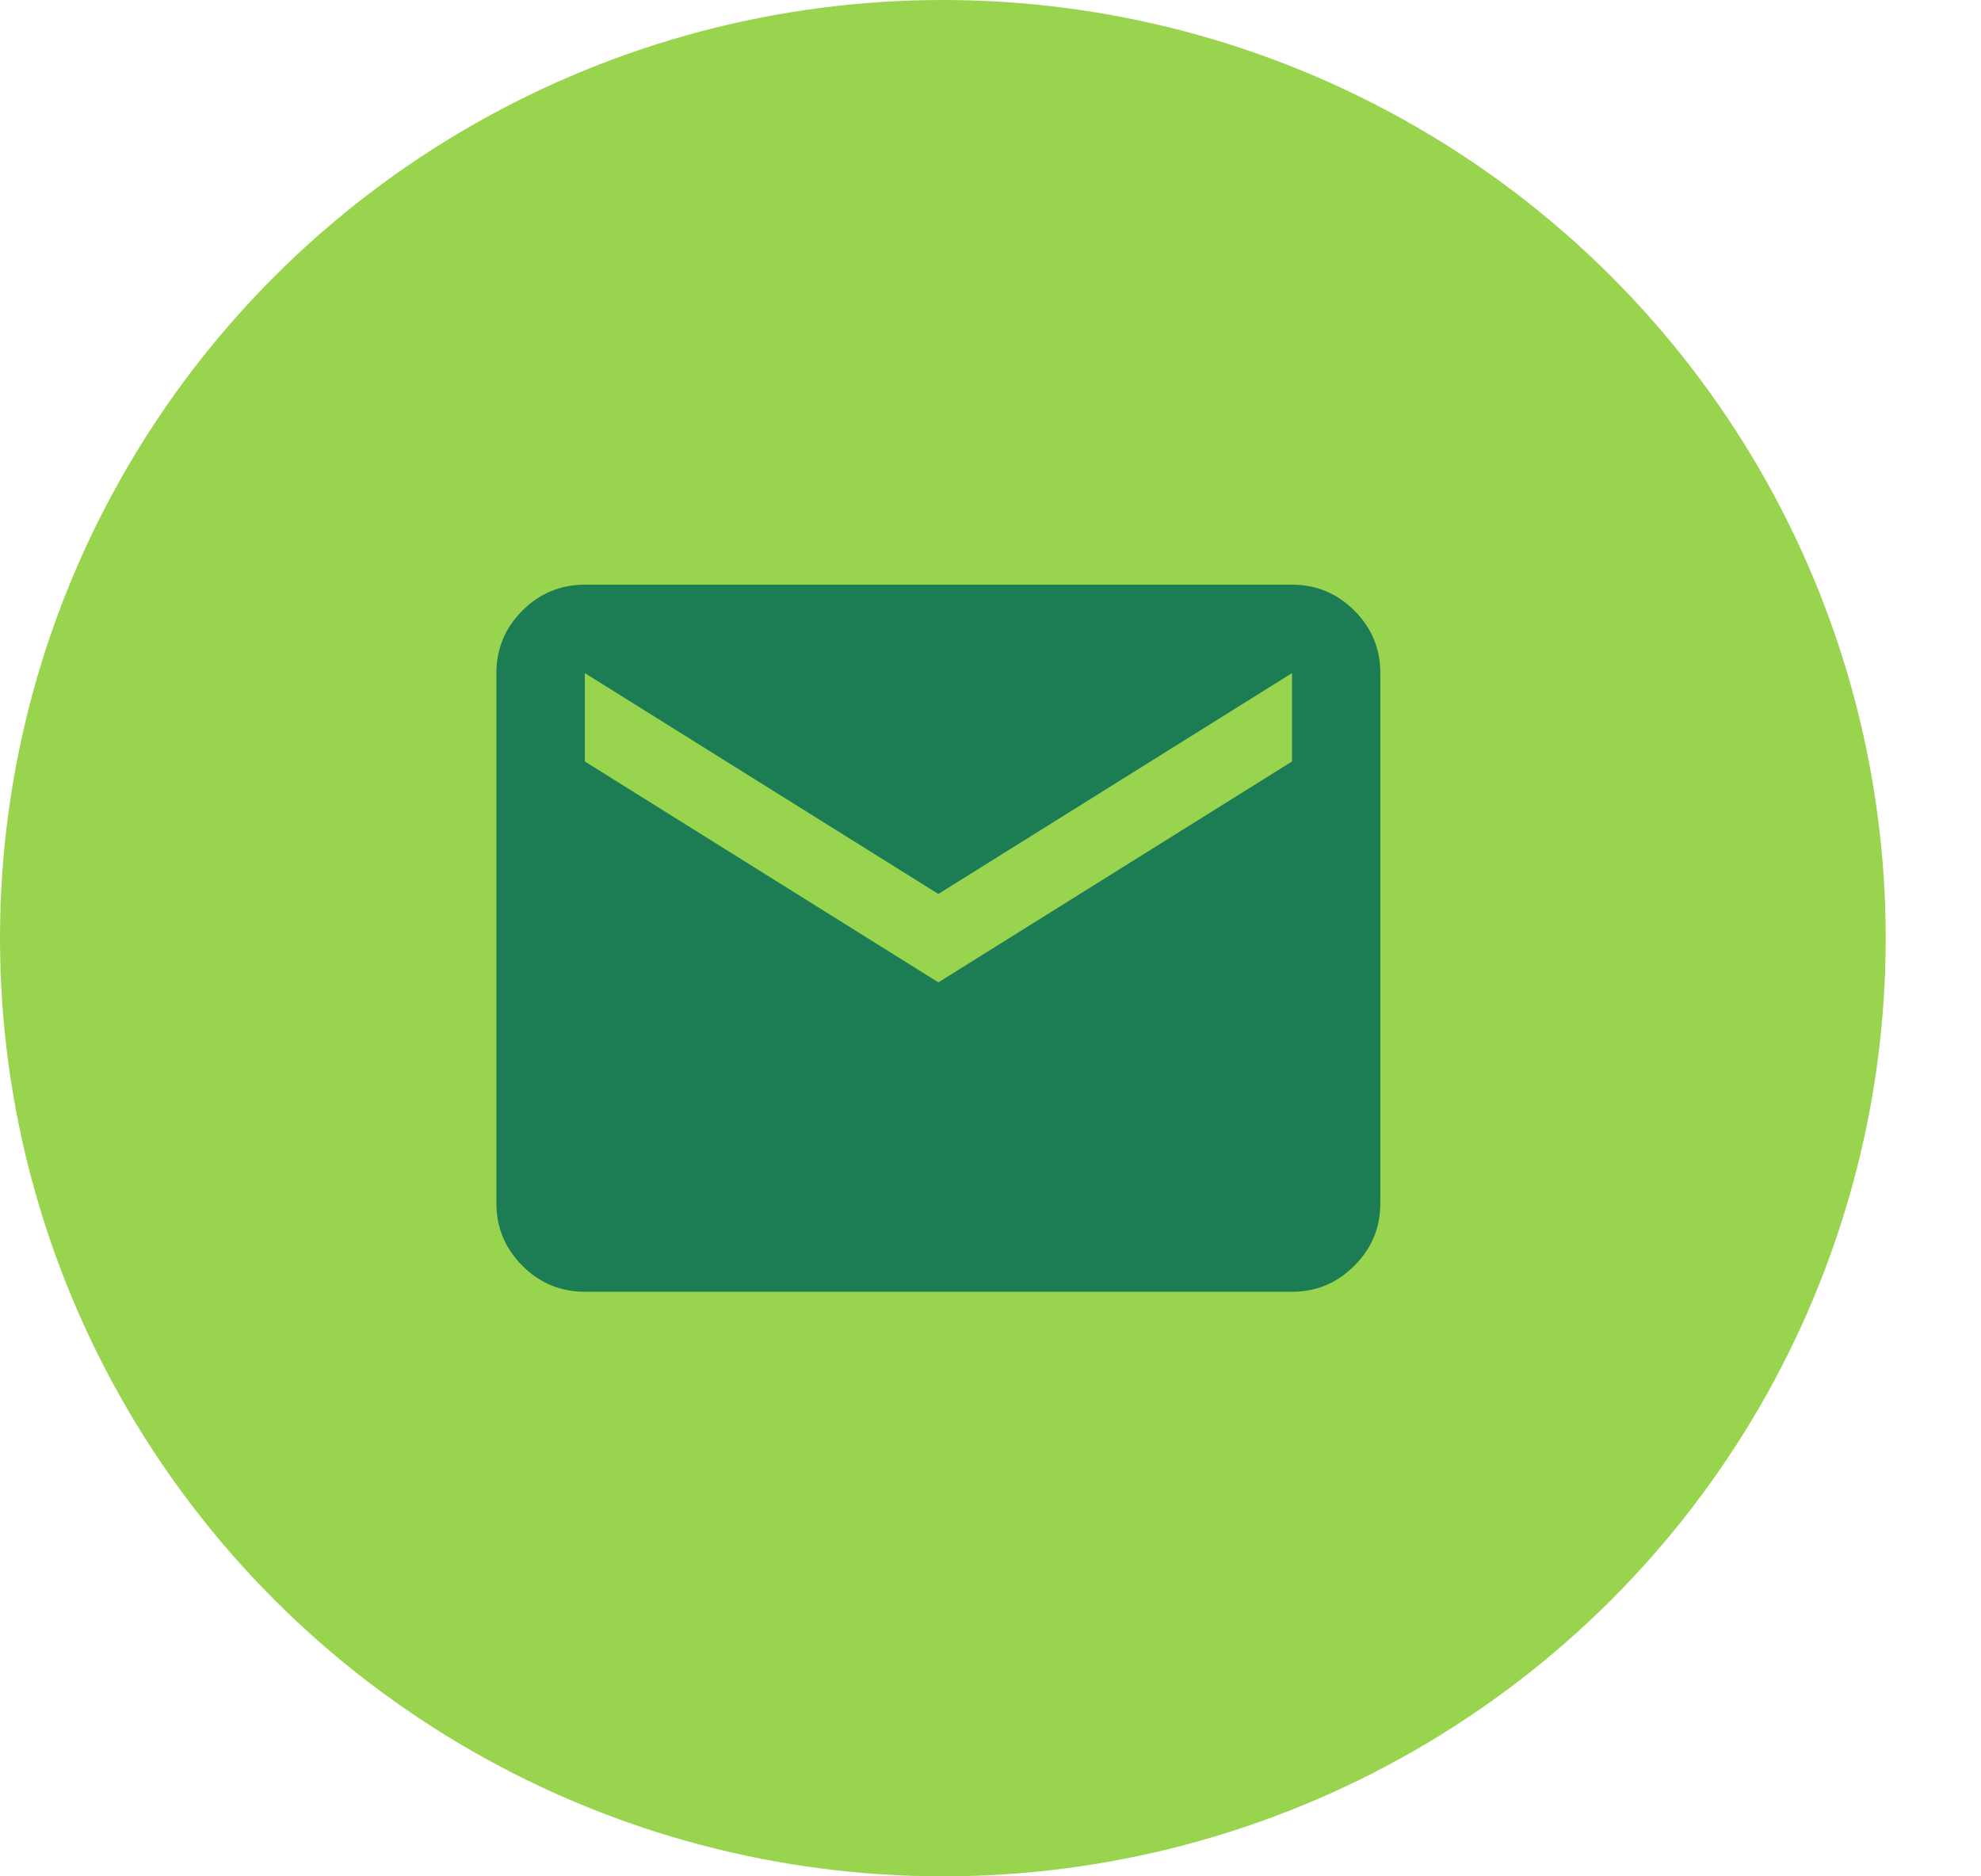
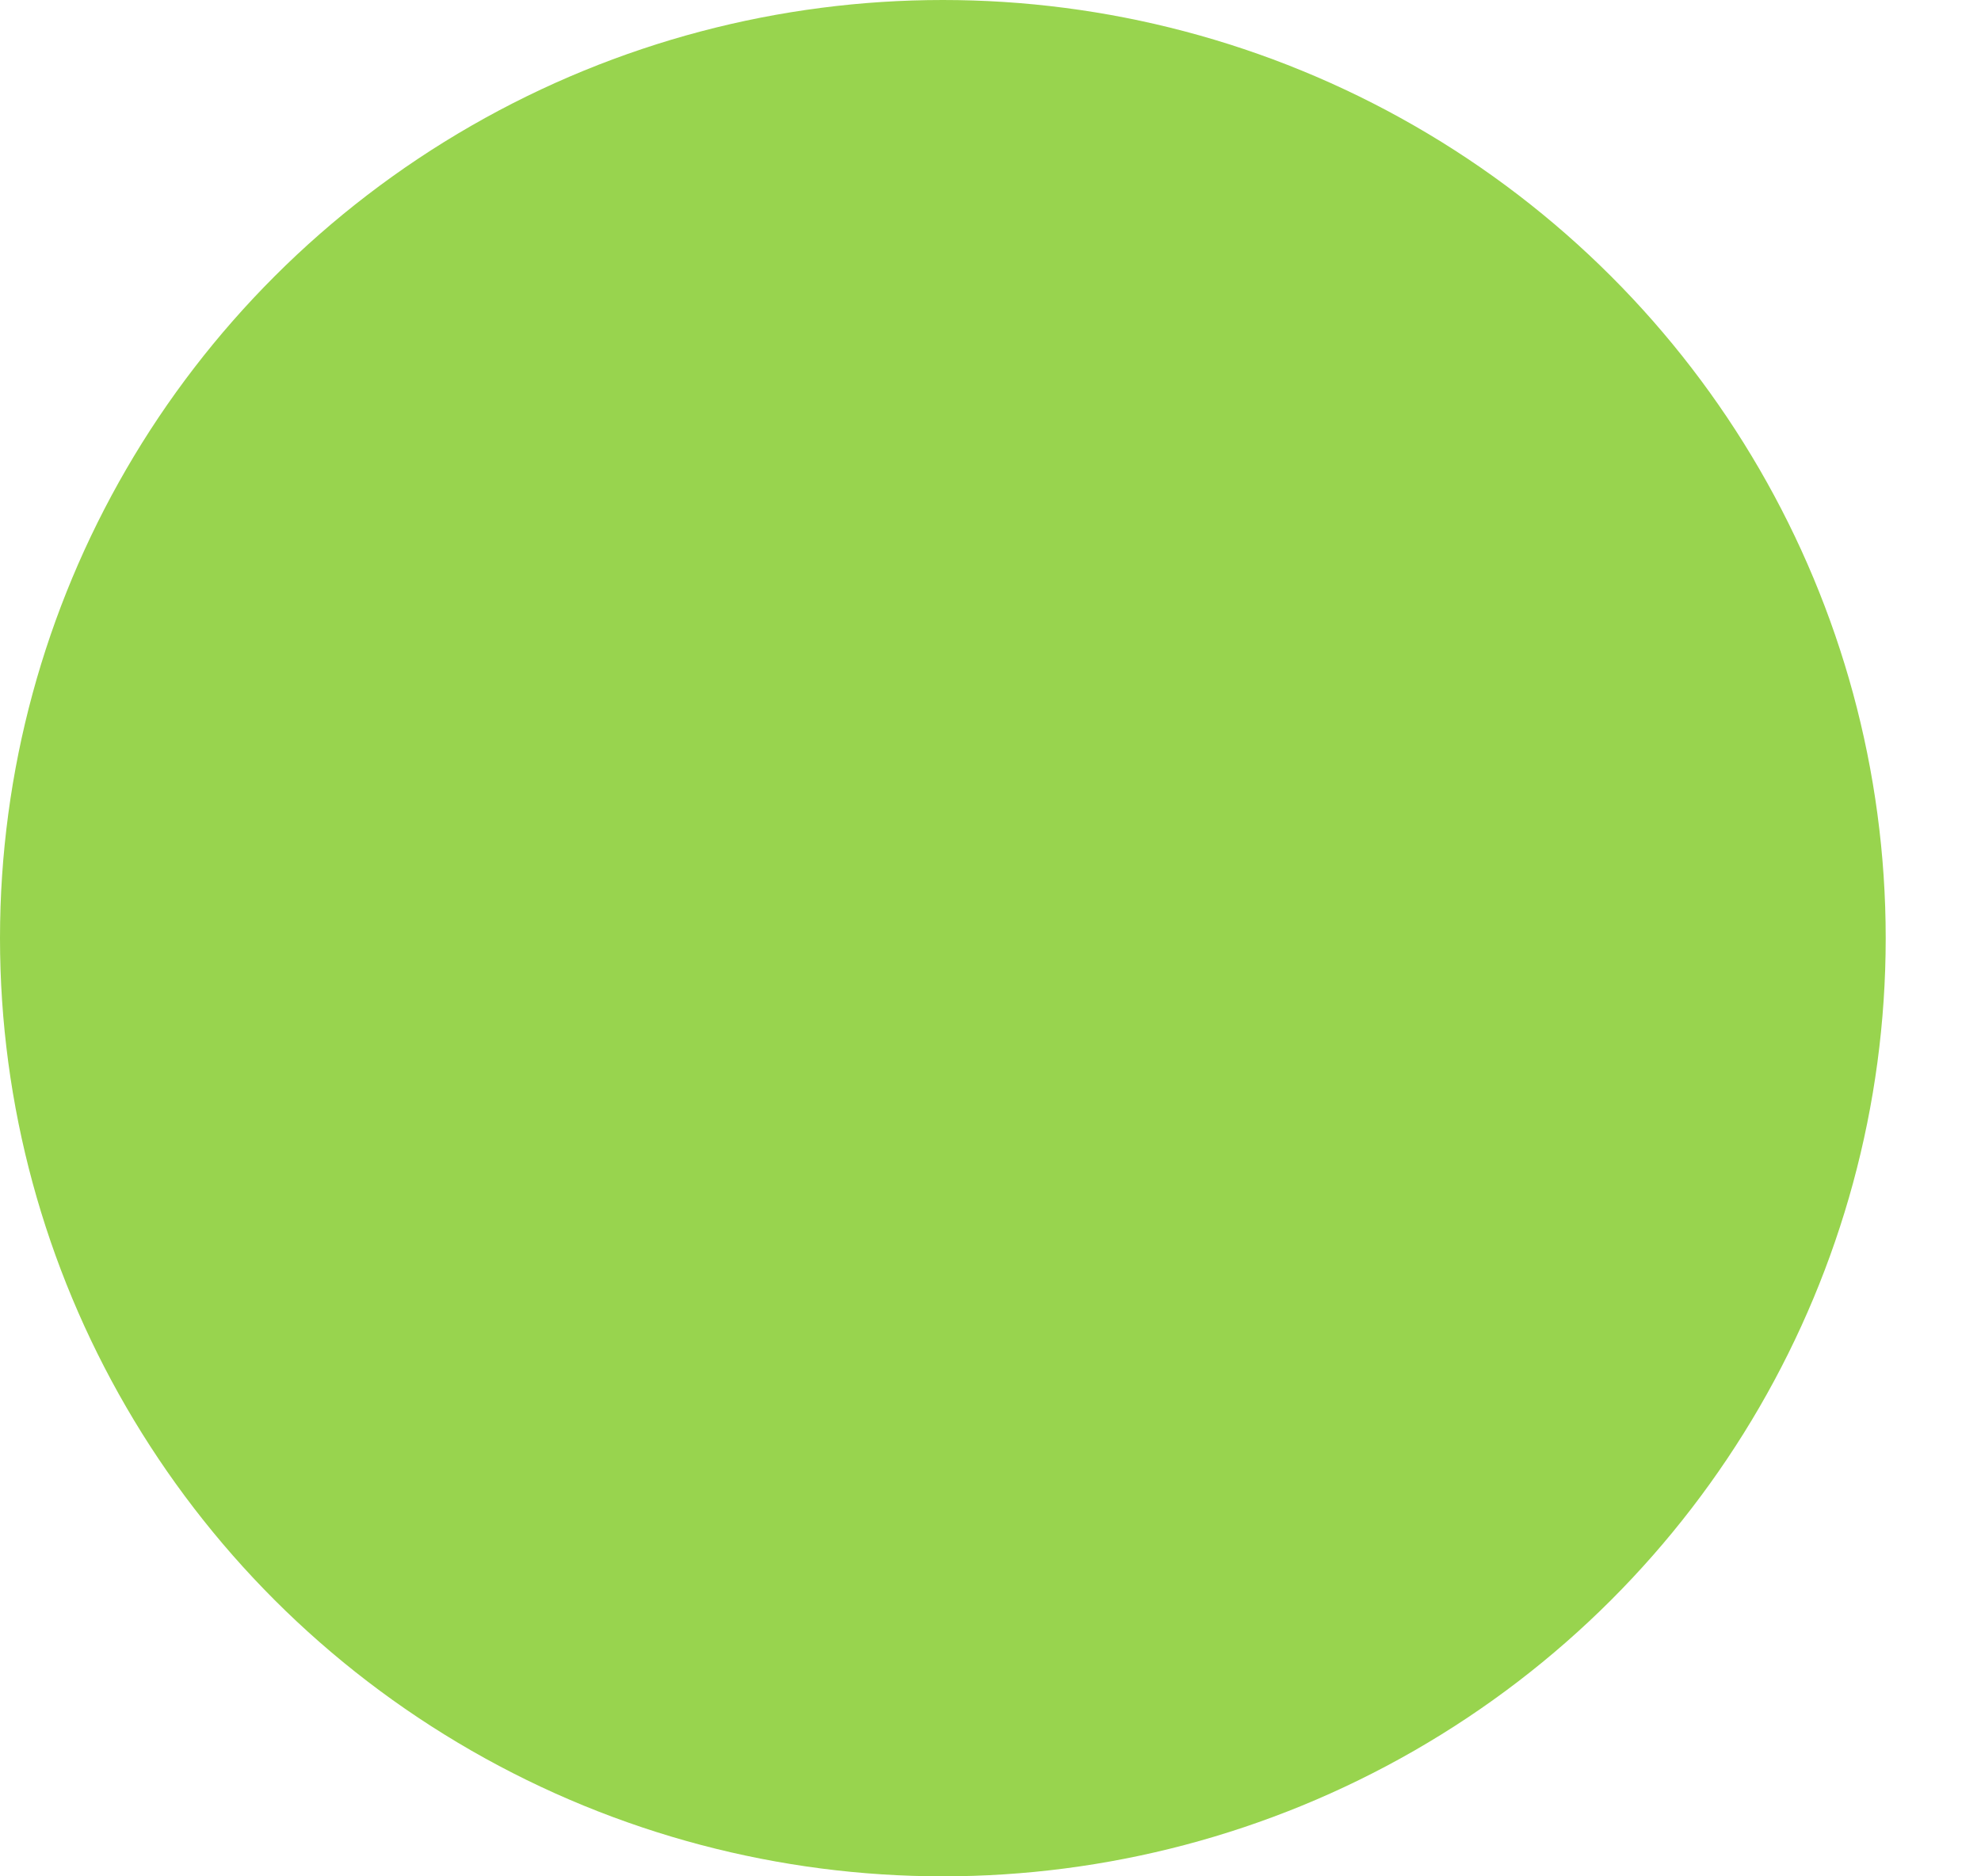
<svg xmlns="http://www.w3.org/2000/svg" width="19" height="18" viewBox="0 0 19 18" fill="none">
  <ellipse cx="9.043" cy="9" rx="9.043" ry="9" fill="#98D44E" />
  <mask id="mask0_0_1911" style="mask-type:alpha" maskUnits="userSpaceOnUse" x="3" y="3" width="12" height="12">
    <rect x="3.913" y="3.913" width="10.174" height="10.174" fill="#D9D9D9" />
  </mask>
  <g mask="url(#mask0_0_1911)">
-     <path d="M5.609 12.392C5.376 12.392 5.176 12.309 5.01 12.142C4.844 11.976 4.761 11.777 4.761 11.544V6.457C4.761 6.224 4.844 6.024 5.01 5.858C5.176 5.692 5.376 5.609 5.609 5.609H12.392C12.625 5.609 12.824 5.692 12.99 5.858C13.156 6.024 13.239 6.224 13.239 6.457V11.544C13.239 11.777 13.156 11.976 12.99 12.142C12.824 12.309 12.625 12.392 12.392 12.392H5.609ZM9 9.424L12.392 7.305V6.457L9 8.576L5.609 6.457V7.305L9 9.424Z" fill="#1C7C54" />
-   </g>
+     </g>
</svg>